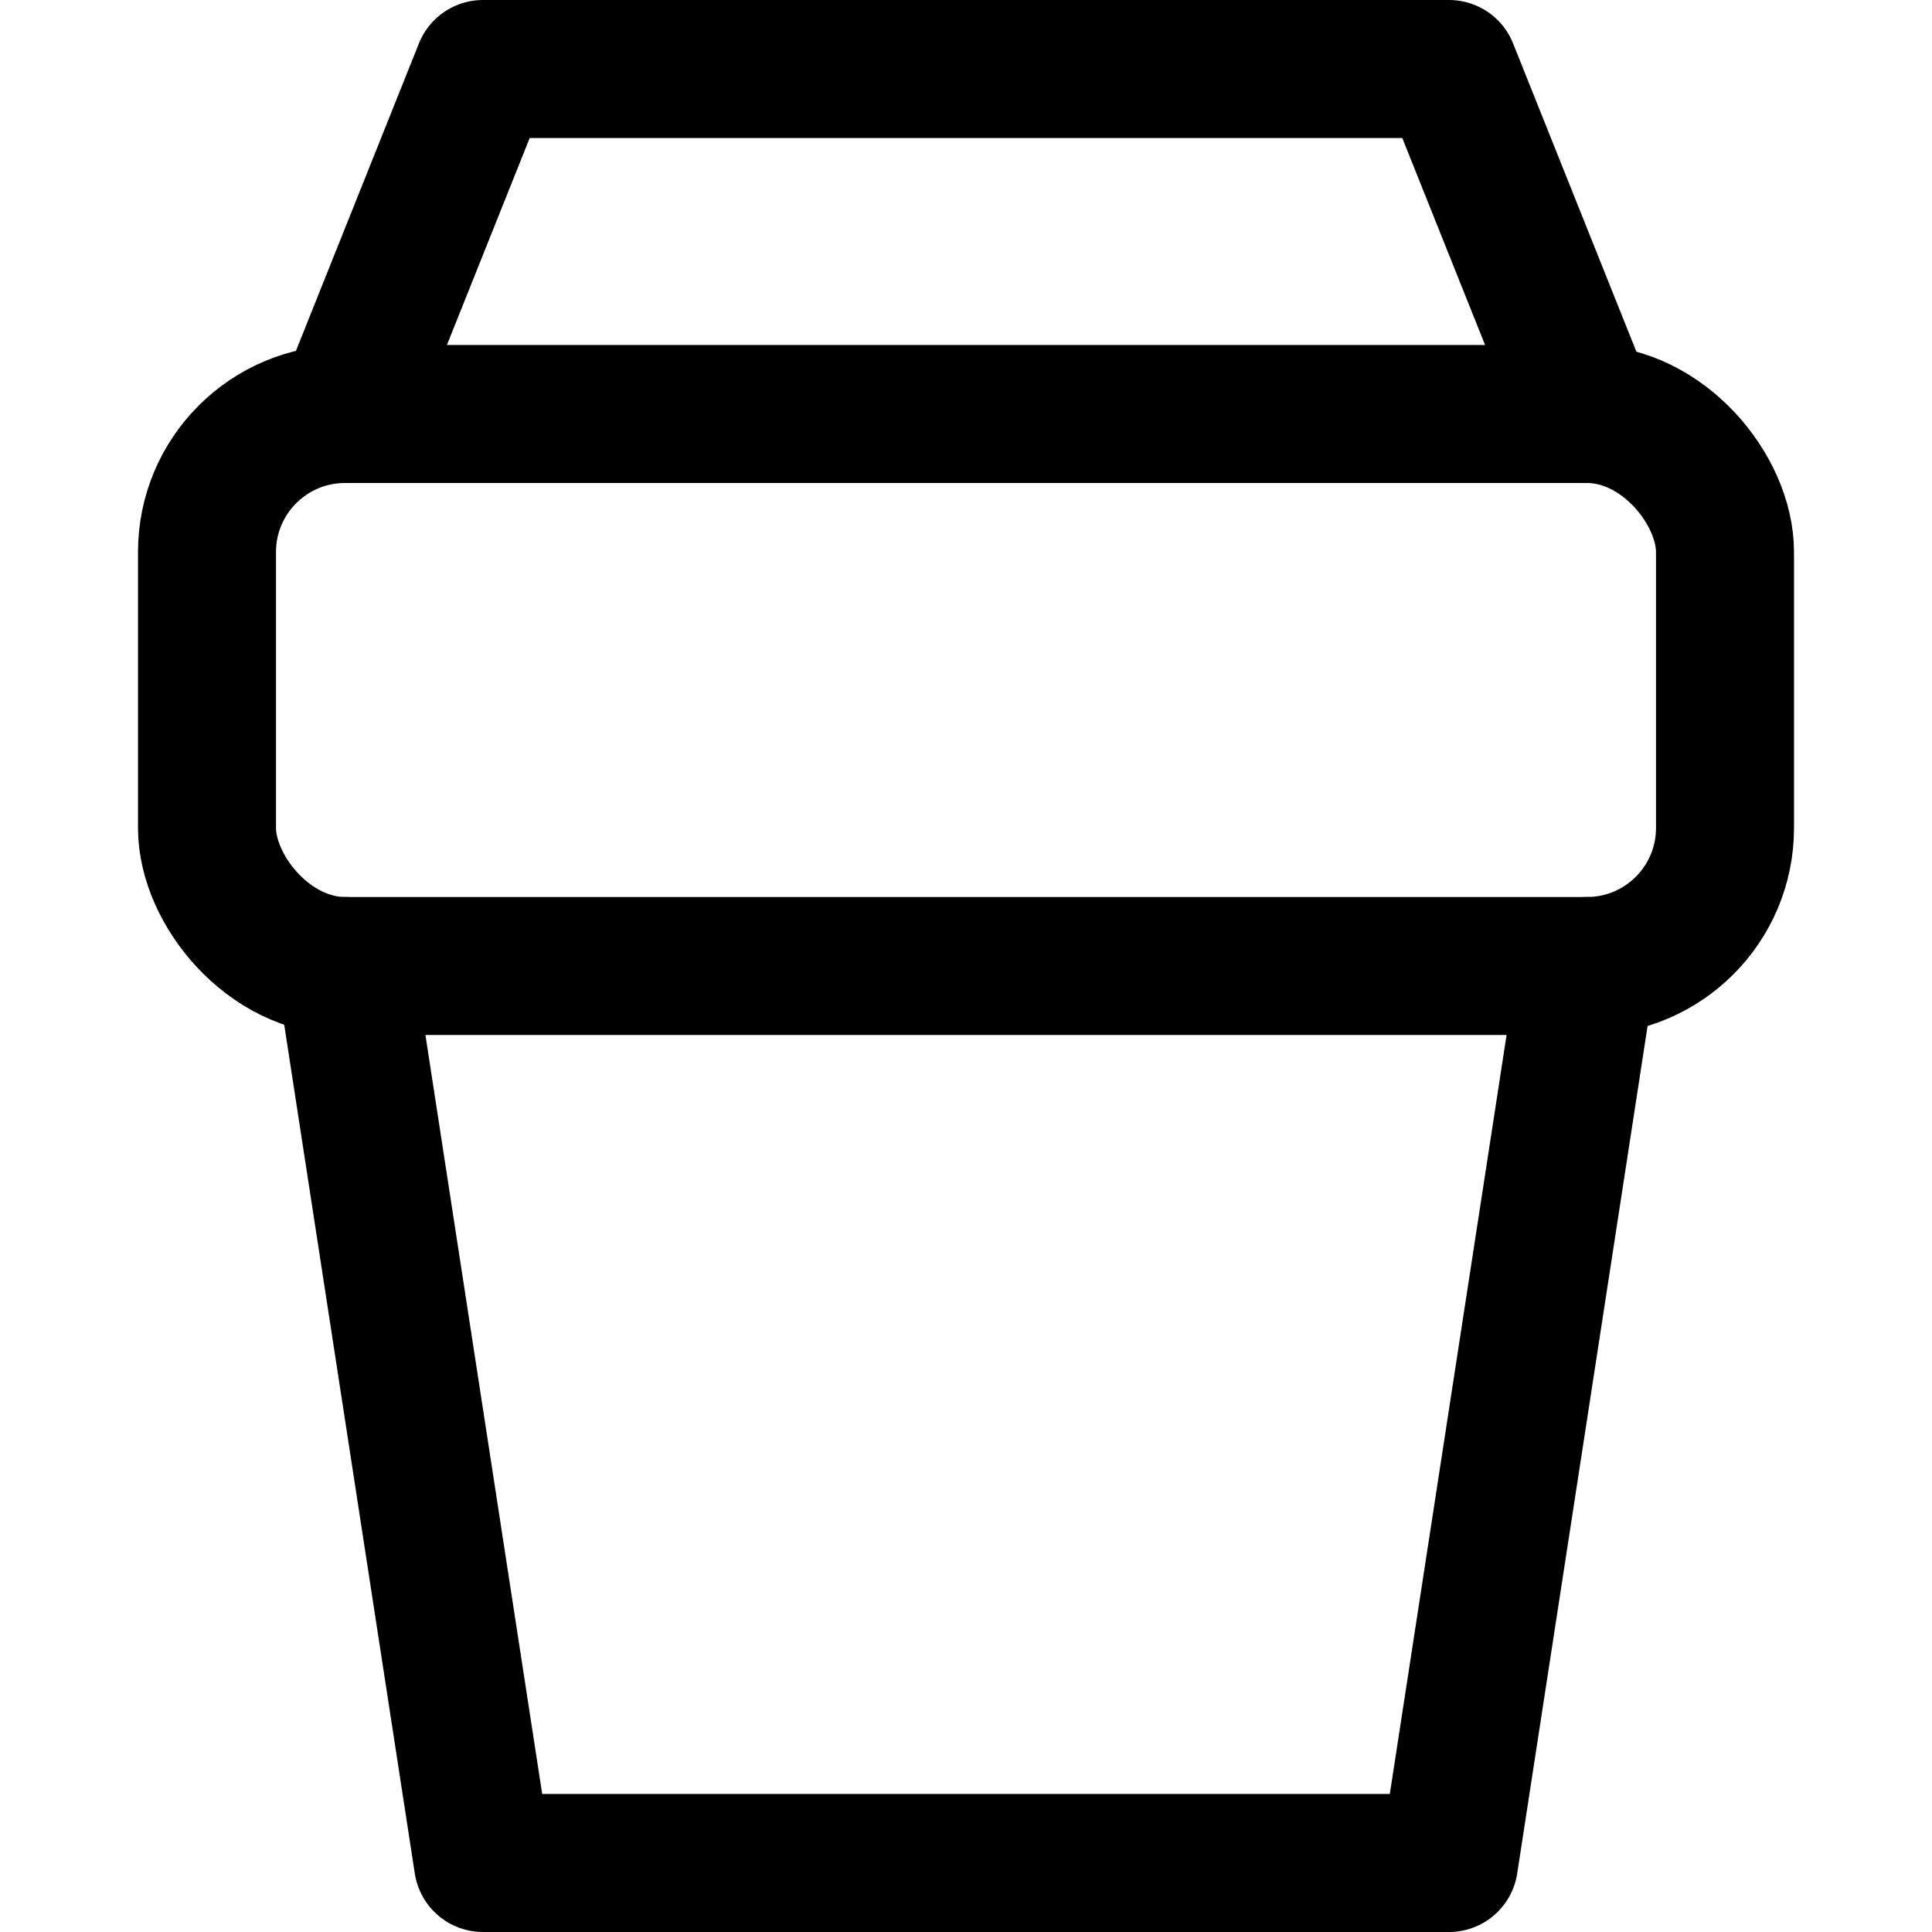
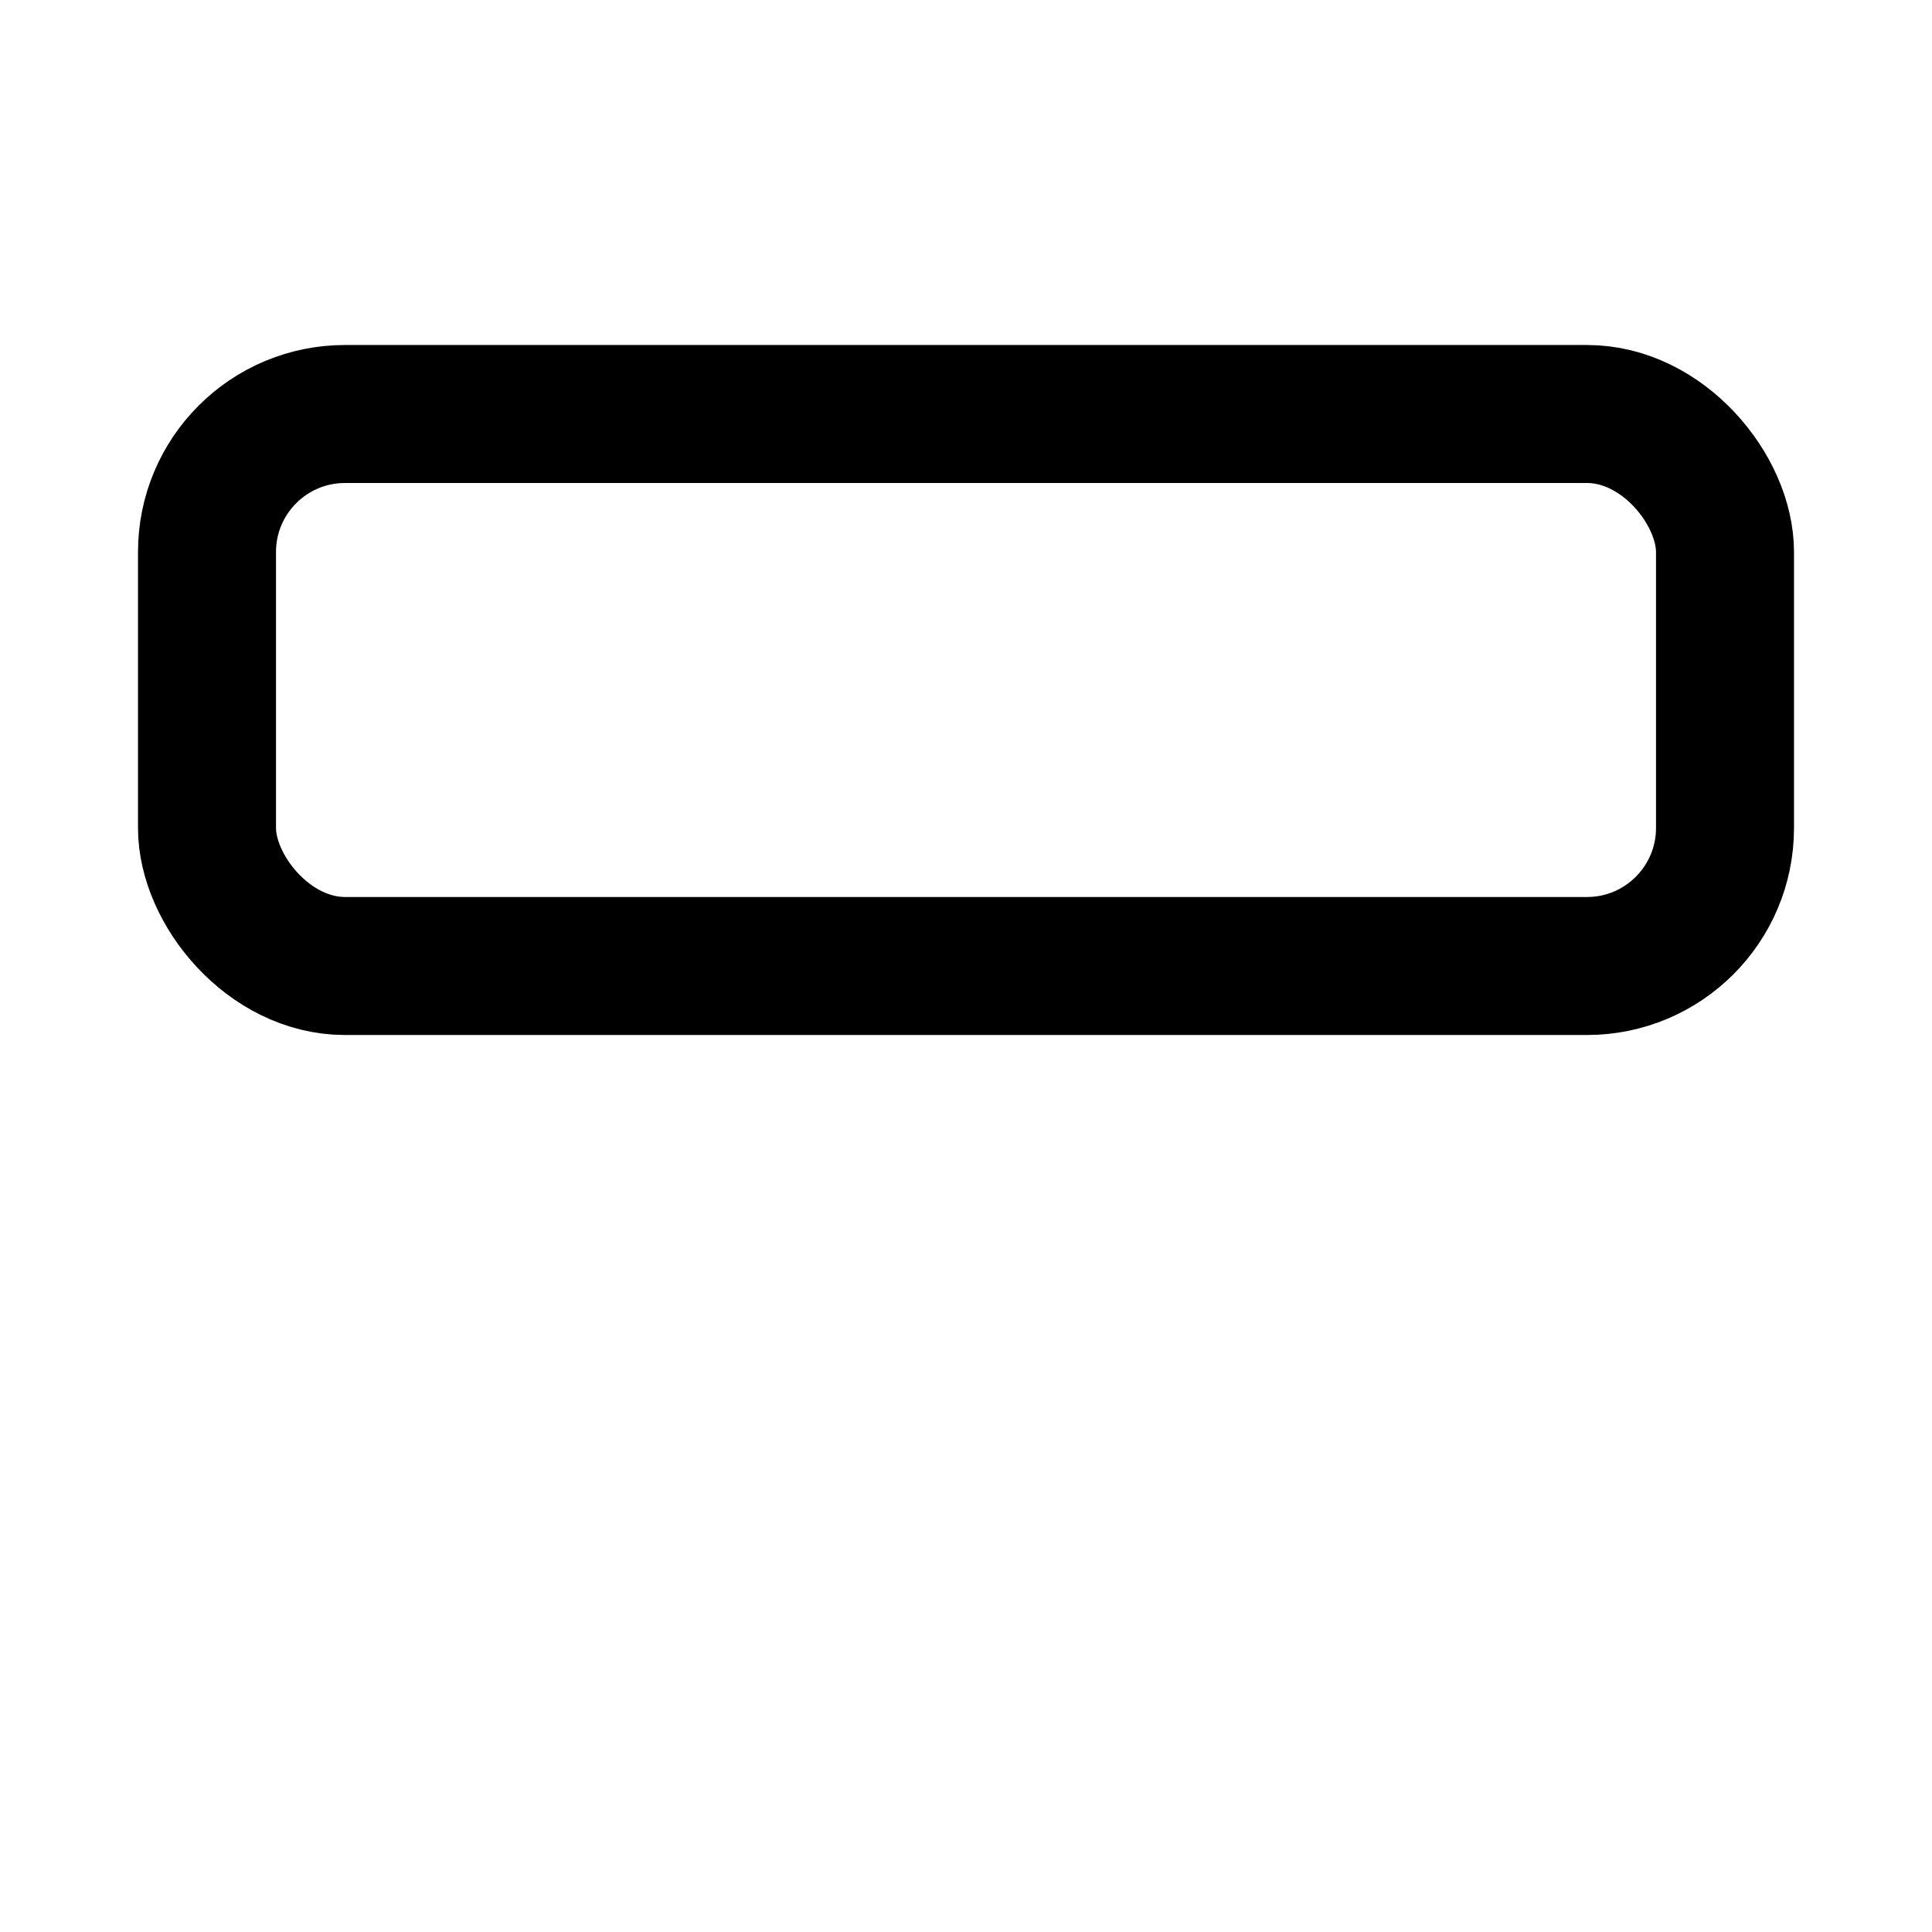
<svg xmlns="http://www.w3.org/2000/svg" viewBox="0 0 14 14">
  <g transform="matrix(1,0,0,1,0,0)">
    <g>
      <rect x="1.5" y="3" width="11" height="4" rx="1" style="fill: none;stroke: #000000;stroke-linecap: round;stroke-linejoin: round" />
-       <polyline points="11.5 3 10.5 0.5 3.5 0.5 2.5 3" style="fill: none;stroke: #000000;stroke-linecap: round;stroke-linejoin: round" />
-       <polyline points="11.5 7 10.5 13.5 3.5 13.5 2.5 7" style="fill: none;stroke: #000000;stroke-linecap: round;stroke-linejoin: round" />
    </g>
  </g>
</svg>